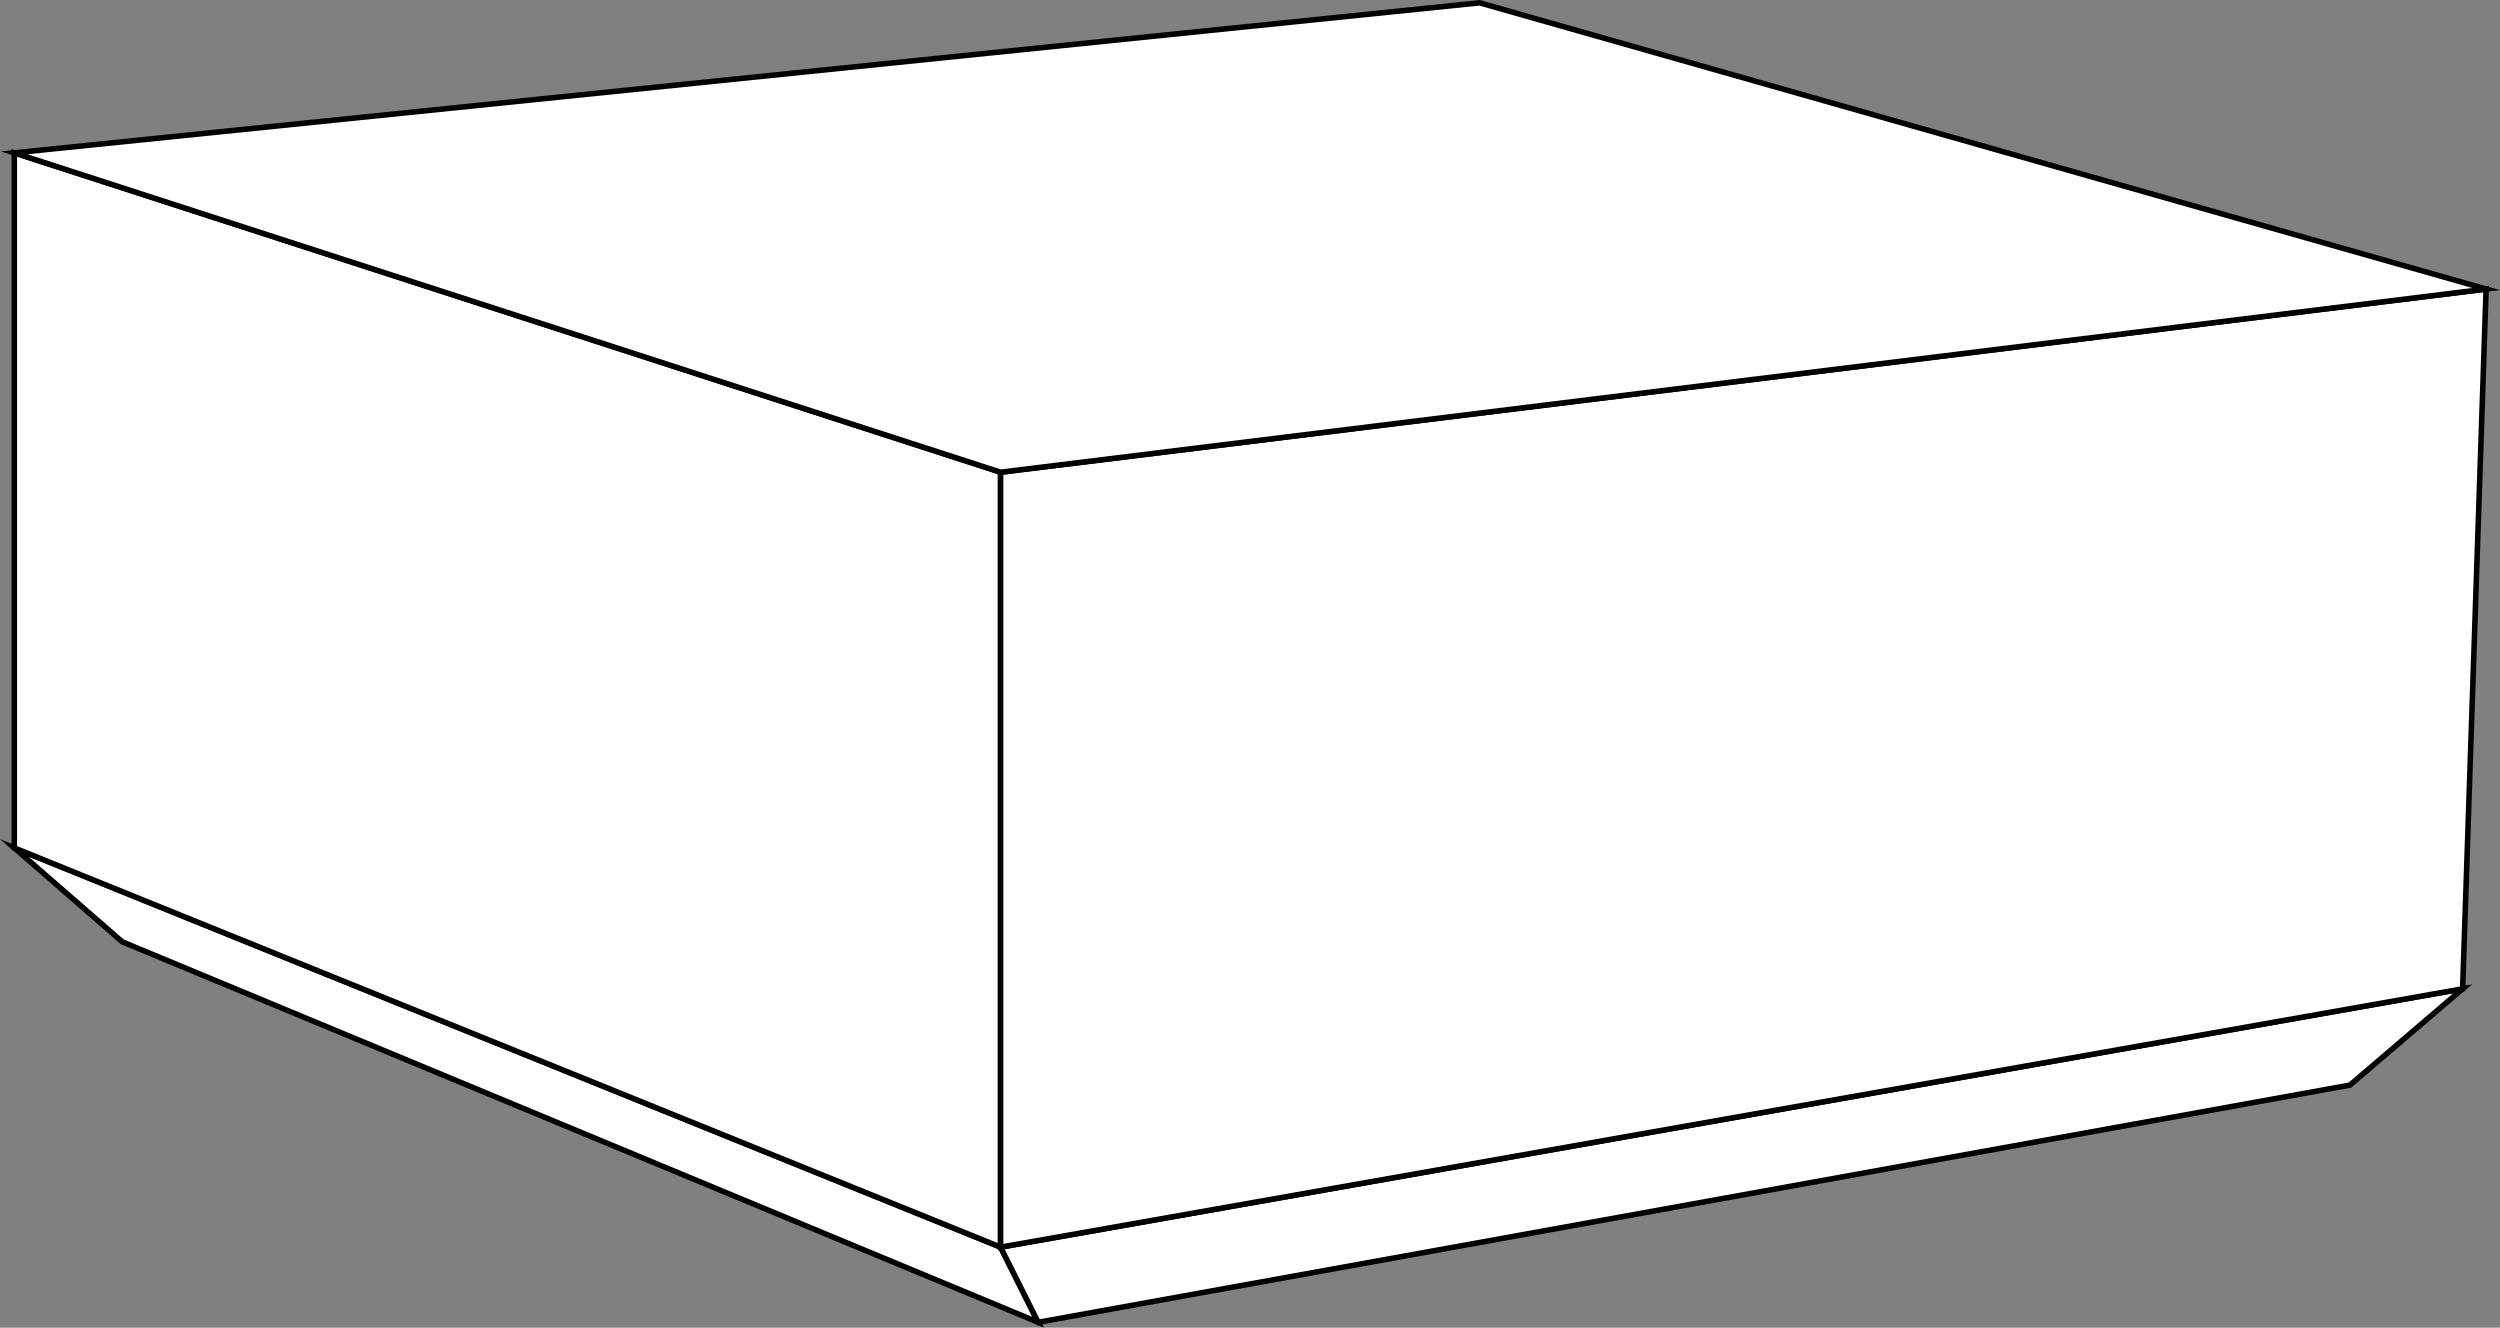
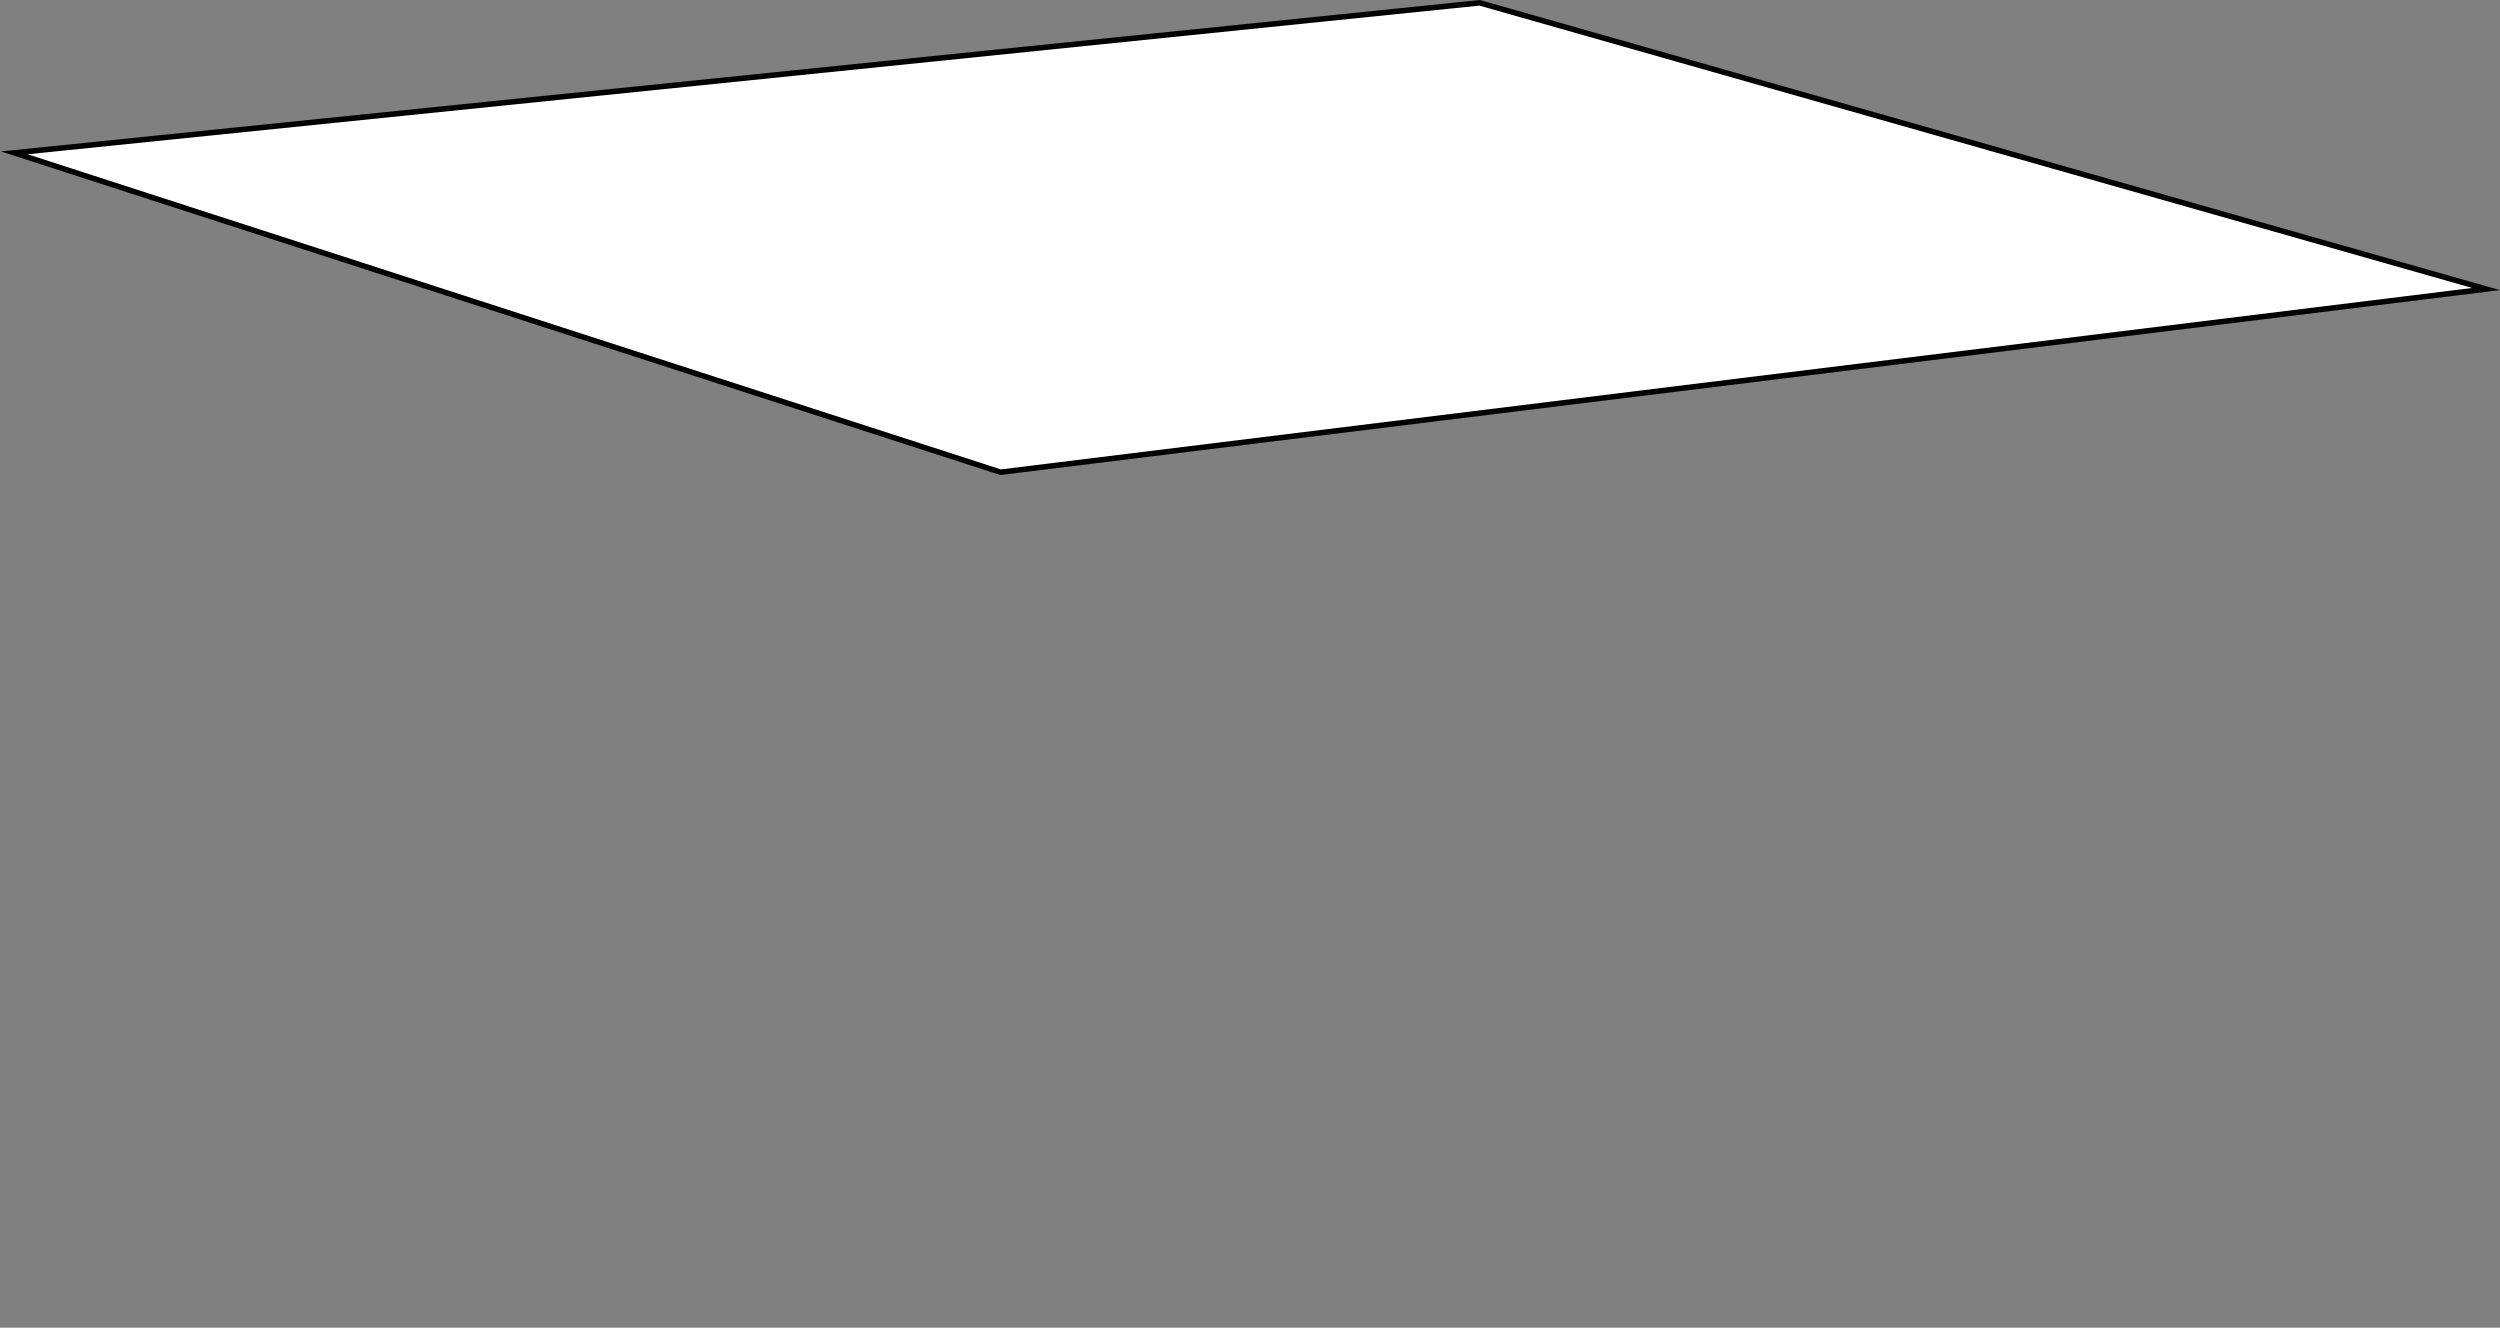
<svg xmlns="http://www.w3.org/2000/svg" version="1.1" x="0px" y="0px" width="541.896px" height="287.788px" viewBox="0 0 541.896 287.788" style="enable-background:new 0 0 541.896 287.788;" xml:space="preserve">
  <rect x="0" y="0" width="541.896" height="287.788" fill="#808080" stroke="none" />
  <style type="text/css">
	.st0{fill:#FFFFFF;stroke:#010101;stroke-width:1.2;stroke-miterlimit:10;}
</style>
  <defs>
</defs>
  <g>
-     <polygon class="st0" points="3.103,183.796 26.517,204.157 225.03,286.616 216.885,270.327  " />
-     <polygon class="st0" points="533.793,214.337 509.361,235.206 225.03,286.616 216.885,270.327  " />
-     <polygon class="st0" points="3.103,33.131 216.885,102.357 216.885,270.327 3.103,183.796  " />
-     <polygon class="st0" points="538.883,62.654 533.793,214.337 216.885,270.327 216.885,102.357  " />
    <polygon class="st0" points="320.722,0.609 538.883,62.654 216.885,102.357 3.103,33.131  " />
  </g>
</svg>